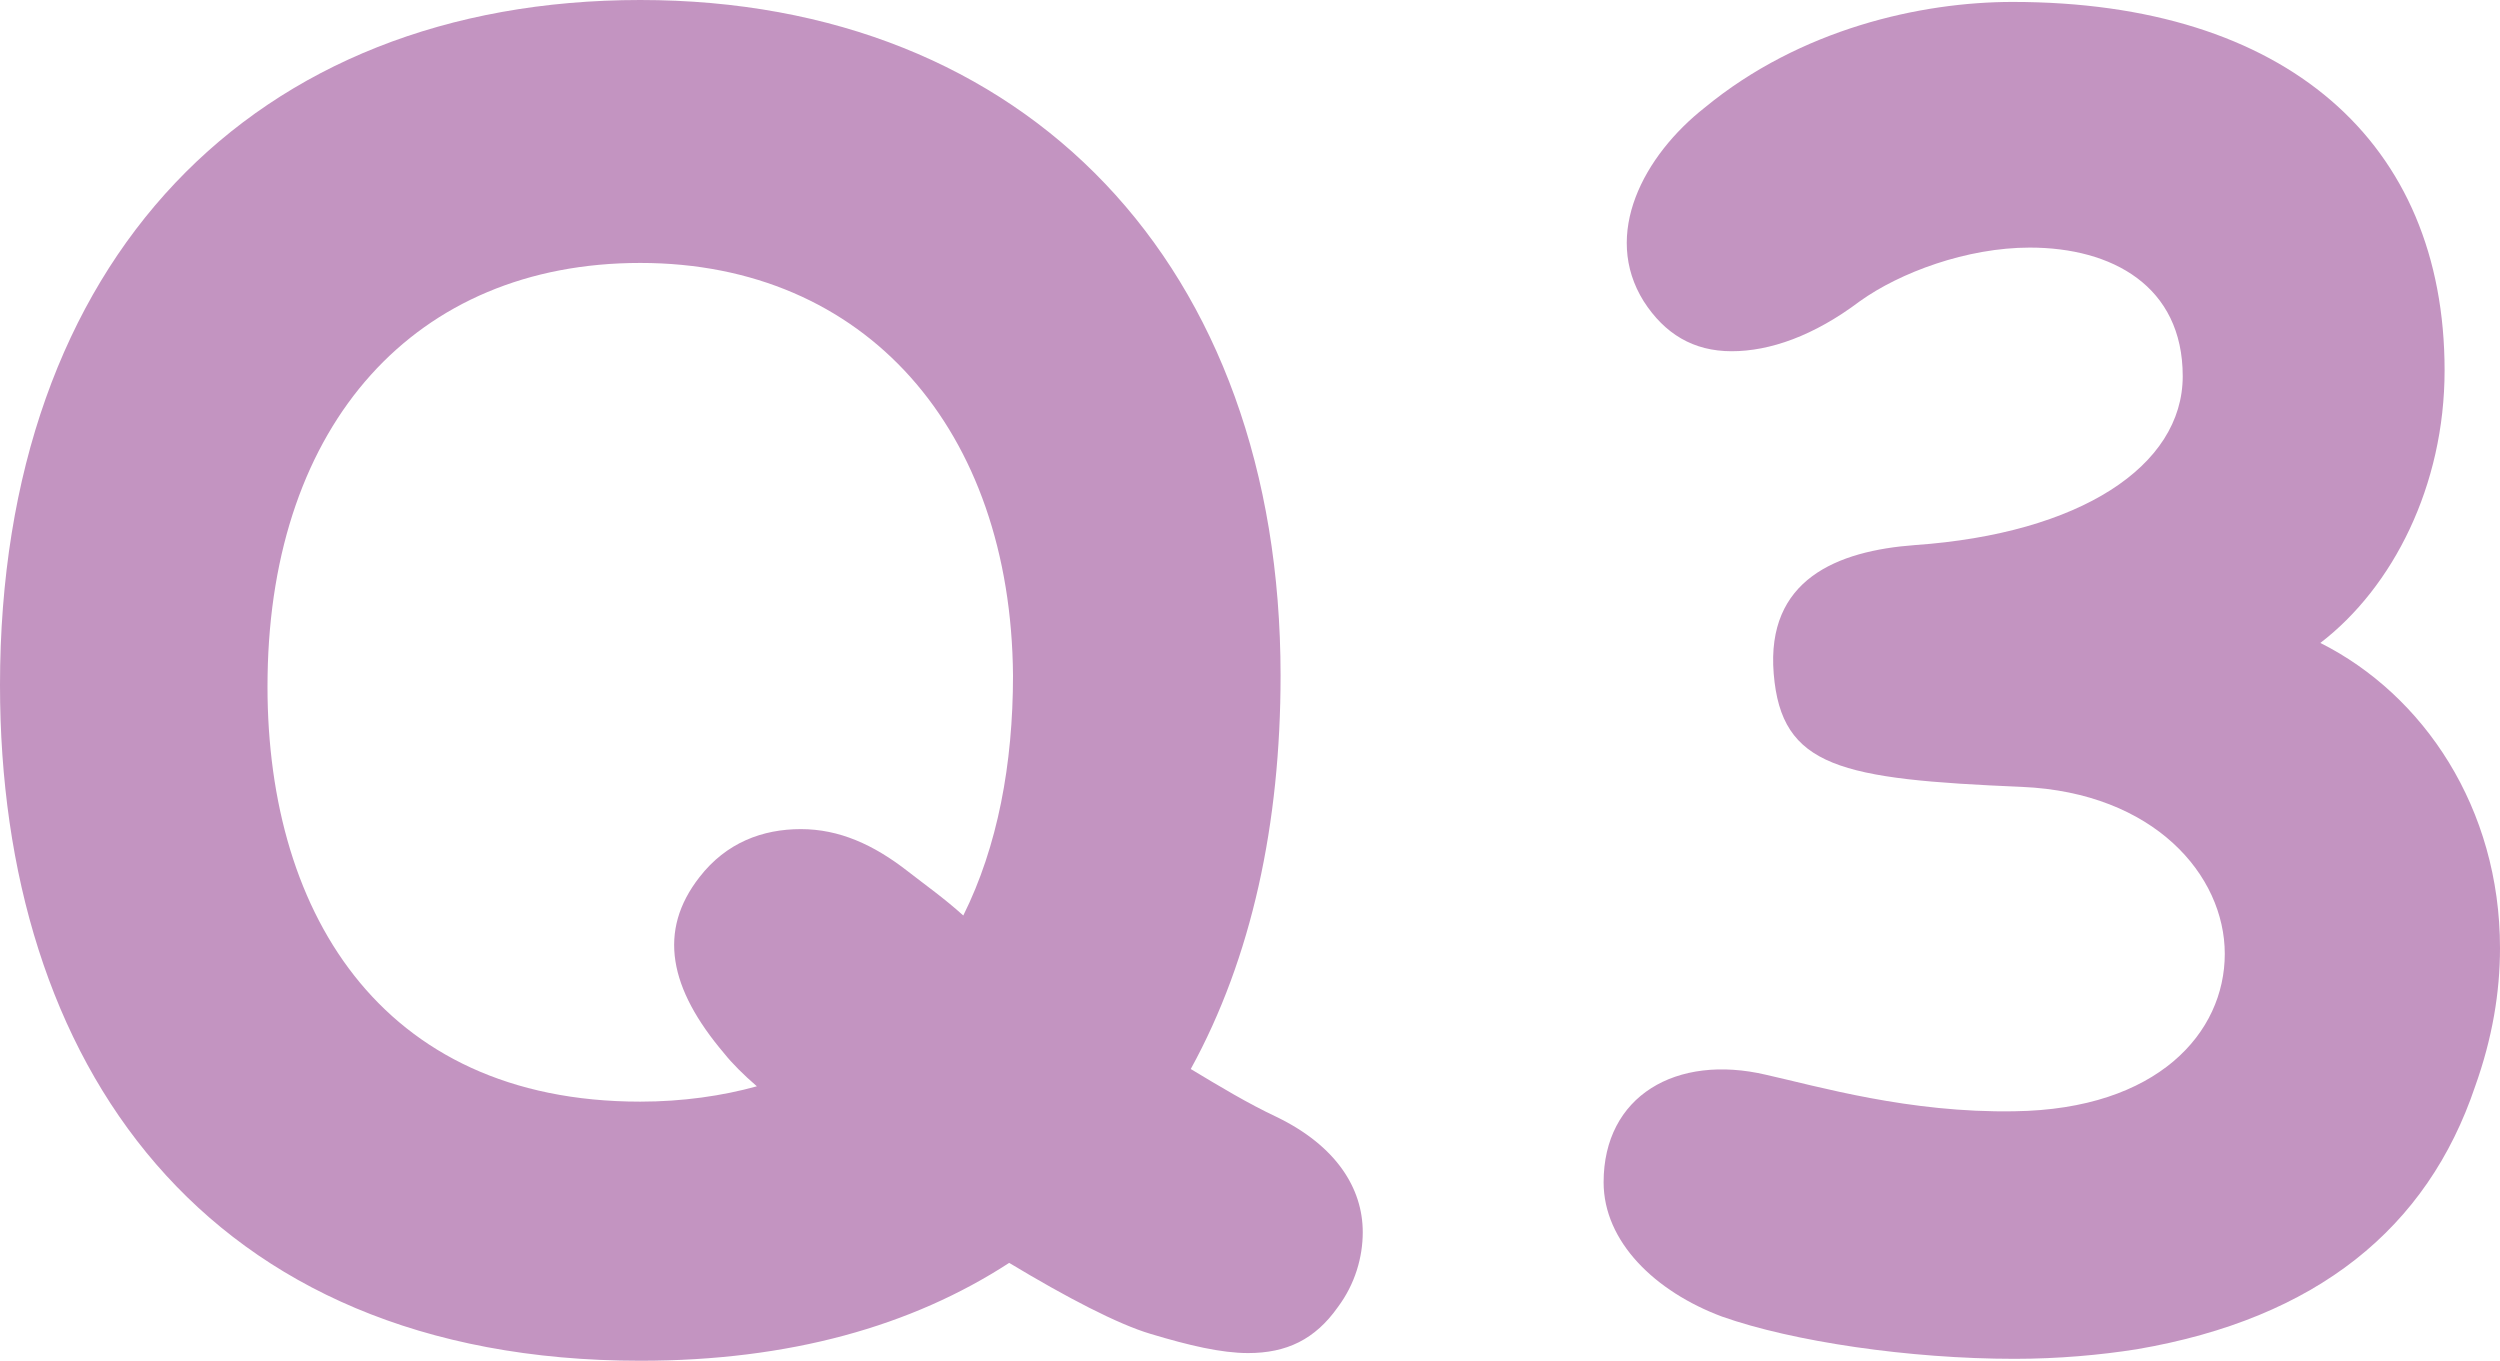
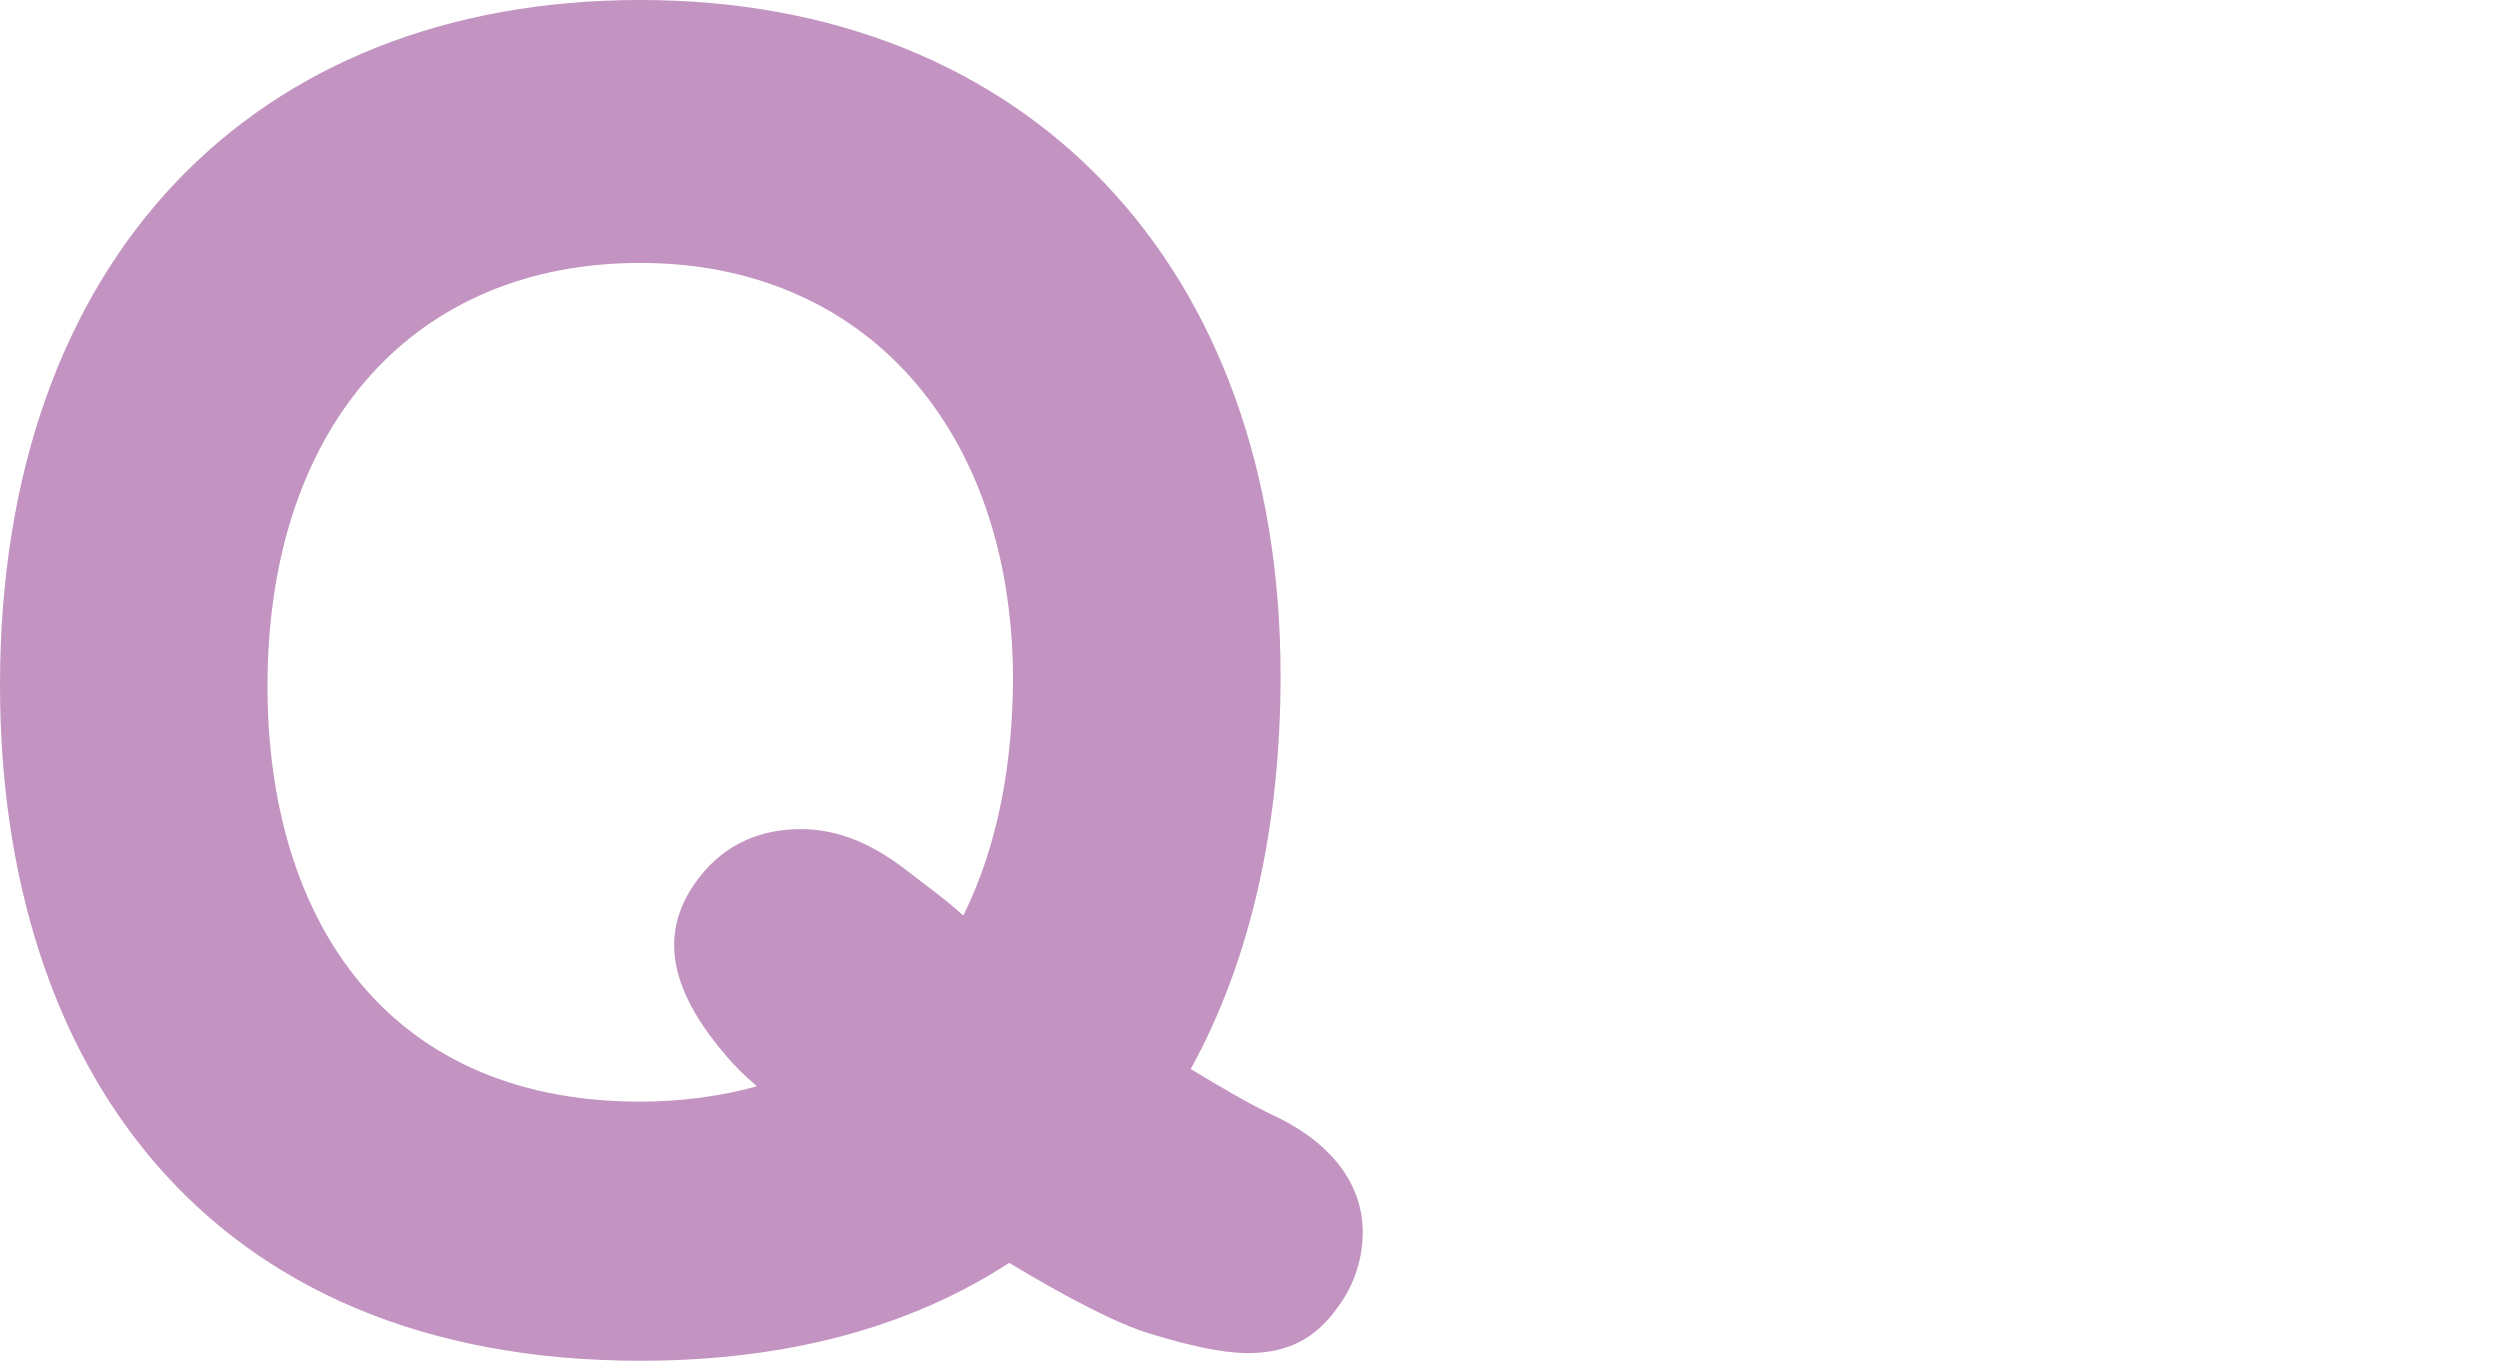
<svg xmlns="http://www.w3.org/2000/svg" width="79" height="43" viewBox="0 0 79 43" fill="none">
  <path d="M43.063 38.937C43.063 39.725 42.822 40.574 42.278 41.302C41.553 42.333 40.648 42.757 39.44 42.757C38.594 42.757 37.567 42.515 36.359 42.151C35.333 41.848 33.702 40.999 31.89 39.907C28.81 41.908 24.944 43 20.233 43C6.402 43 0 33.539 0 21.652C0 8.188 8.033 0 20.233 0C32.434 0 40.466 8.37 40.466 21.348C40.466 26.018 39.56 30.264 37.628 33.781C38.534 34.327 39.44 34.873 40.346 35.298C42.218 36.207 43.063 37.542 43.063 38.937ZM23.917 34.327C23.495 33.963 23.132 33.599 22.891 33.296C21.139 31.234 20.777 29.415 22.105 27.716C22.951 26.625 24.099 26.2 25.307 26.2C26.515 26.2 27.602 26.686 28.689 27.535C29.232 27.959 29.836 28.384 30.44 28.93C31.527 26.746 32.011 24.138 32.011 21.348C31.95 13.585 27.36 8.309 20.233 8.309C13.106 8.309 8.576 13.403 8.456 21.348C8.335 28.687 11.959 34.812 20.233 34.812C21.562 34.812 22.83 34.63 23.917 34.327Z" fill="#C394C1" />
-   <path d="M63.659 42.939C60.337 42.939 56.653 42.394 54.418 41.605C52.304 40.817 50.674 39.24 50.674 37.36C50.674 34.63 52.969 33.296 55.807 33.963C57.438 34.327 60.337 35.176 63.659 35.116C68.189 35.055 70.303 32.629 70.303 30.142C70.303 27.656 68.068 25.048 63.901 24.866C58.163 24.623 56.291 24.259 56.049 21.288C55.807 18.316 58.042 17.406 60.518 17.224C65.713 16.86 68.974 14.738 68.974 11.887C68.974 9.037 66.739 7.824 64.142 7.824C62.149 7.824 60.035 8.612 58.767 9.522C57.317 10.614 55.928 11.099 54.72 11.099C53.512 11.099 52.606 10.553 51.942 9.522C50.613 7.399 51.942 4.913 53.875 3.396C56.895 0.91 60.7 0.061 63.599 0.061C72.236 0.061 77.249 4.488 77.249 11.705C77.249 15.344 75.618 18.558 73.323 20.317C76.584 21.955 79 25.533 79 29.96C79 31.355 78.758 32.811 78.215 34.327C76.705 38.815 73.202 41.666 67.525 42.636C66.377 42.818 65.048 42.939 63.659 42.939Z" fill="#C394C1" />
</svg>